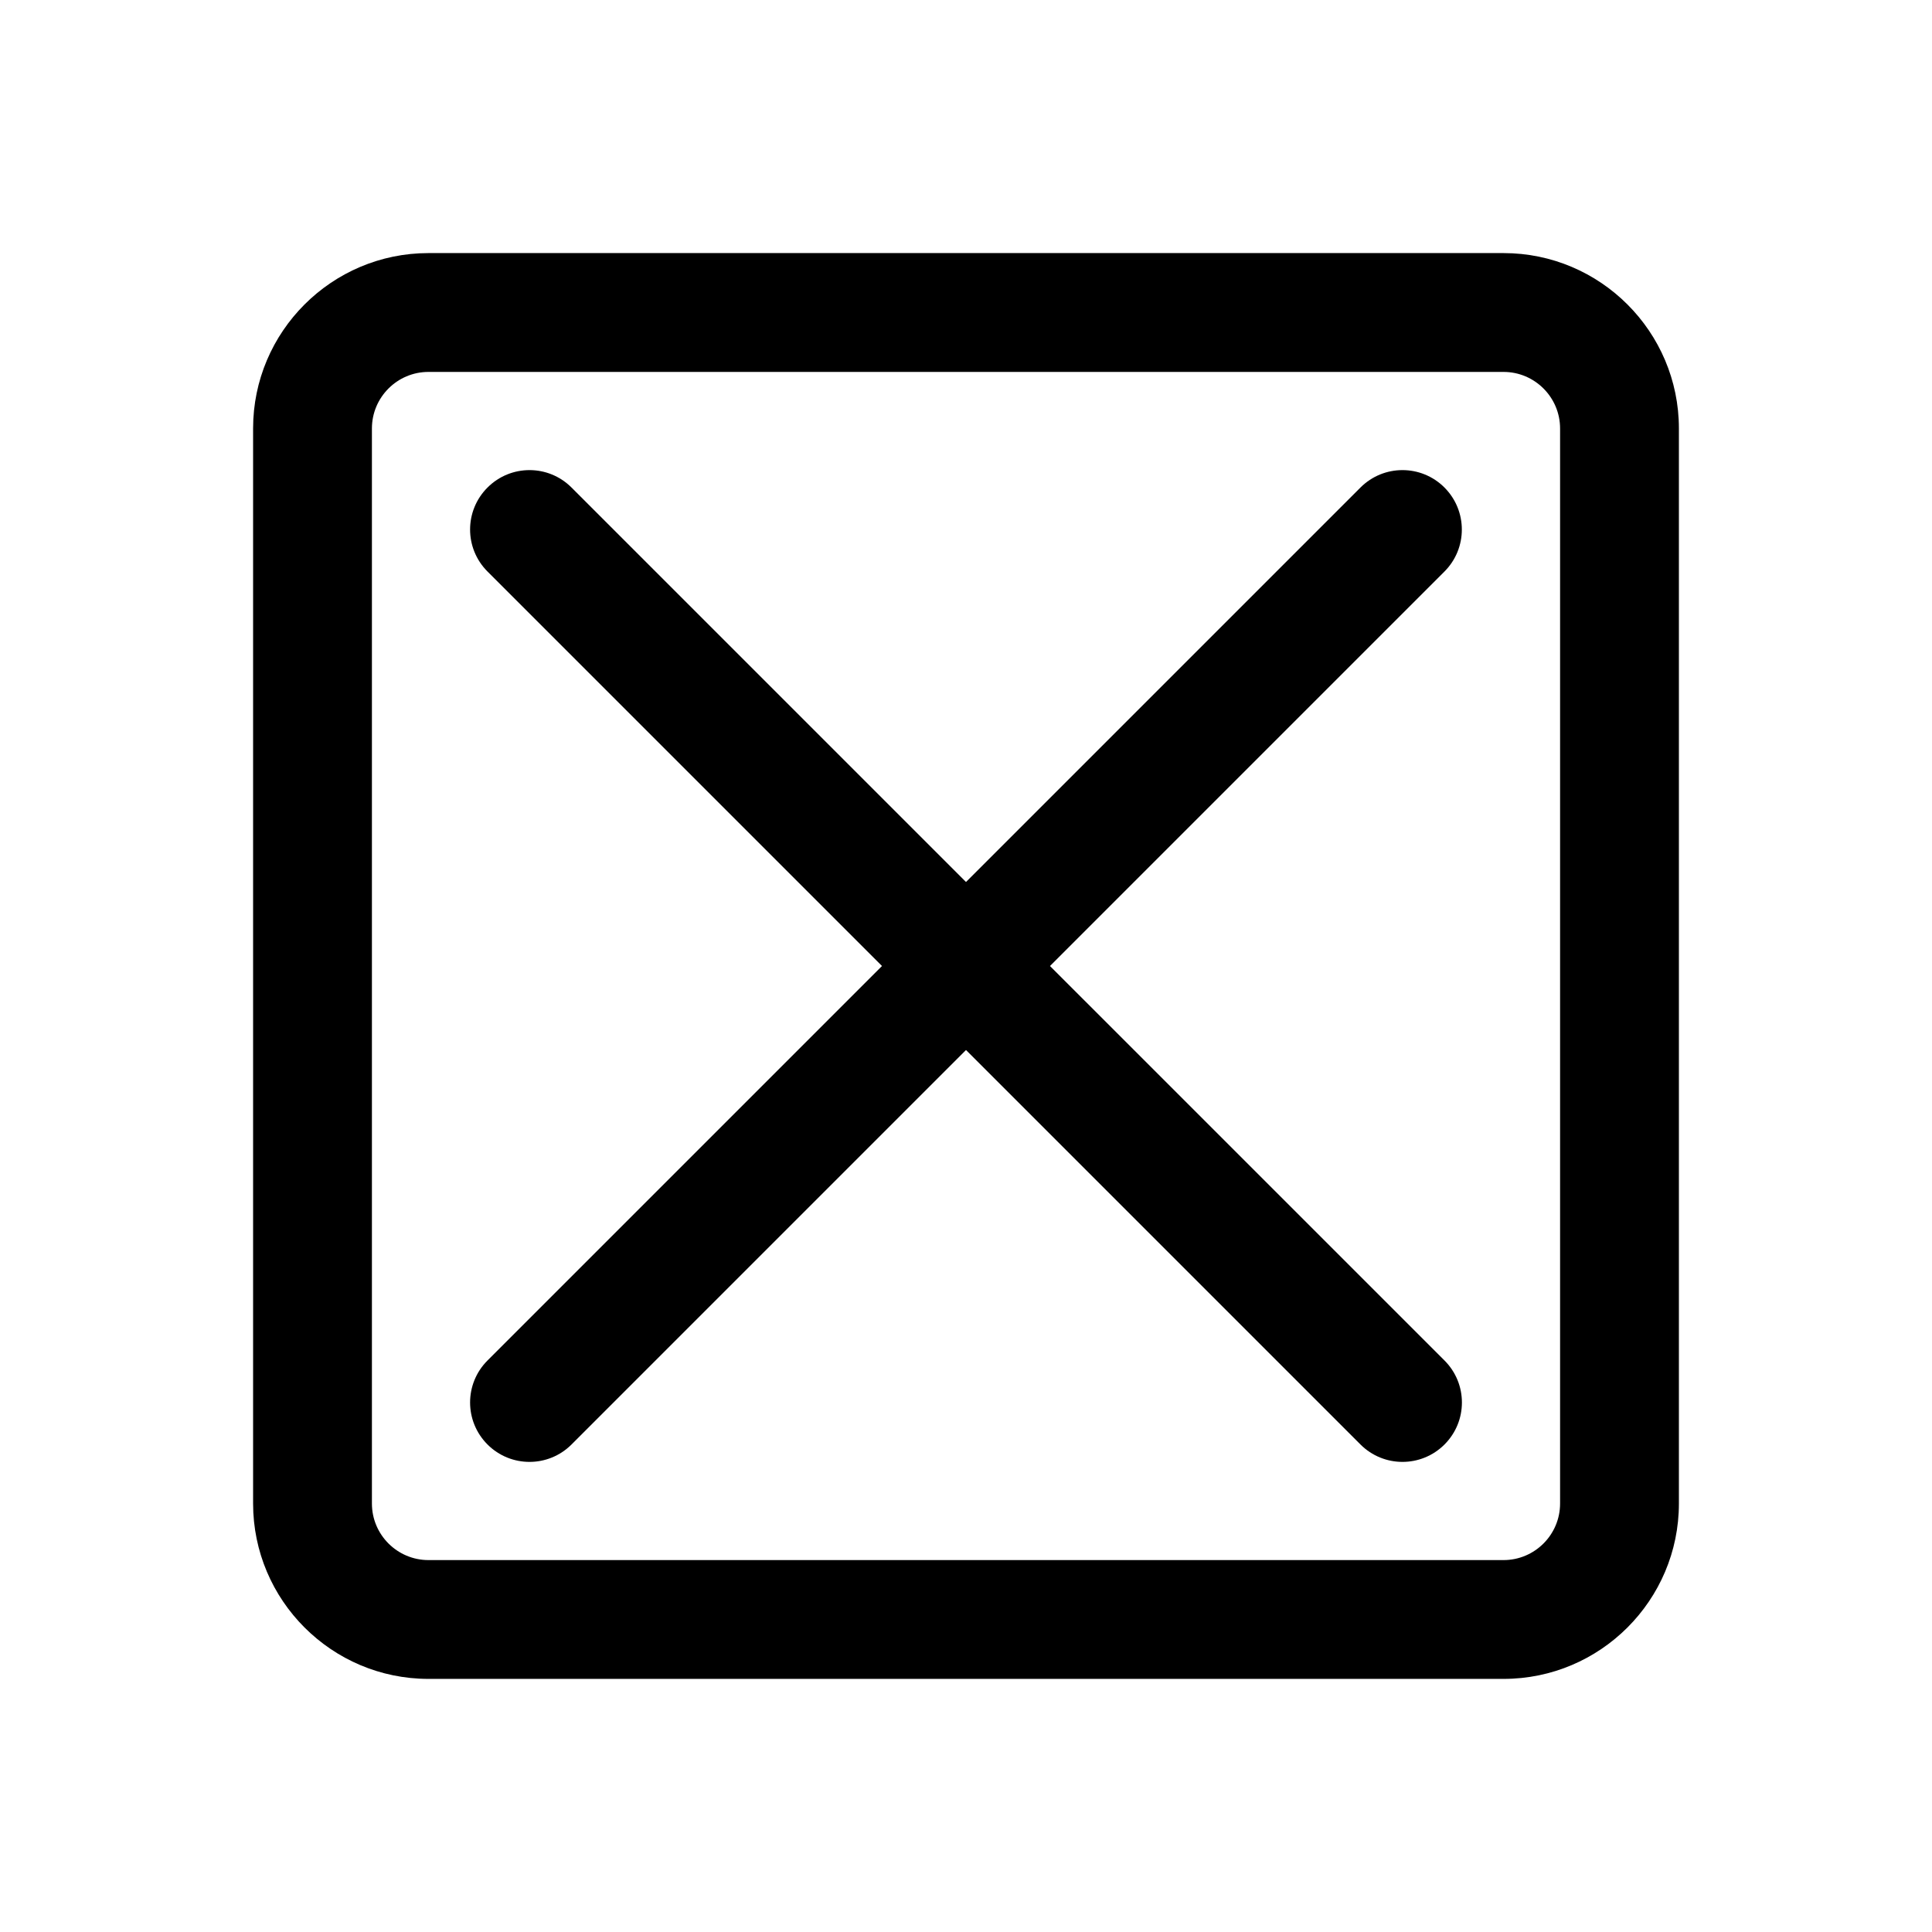
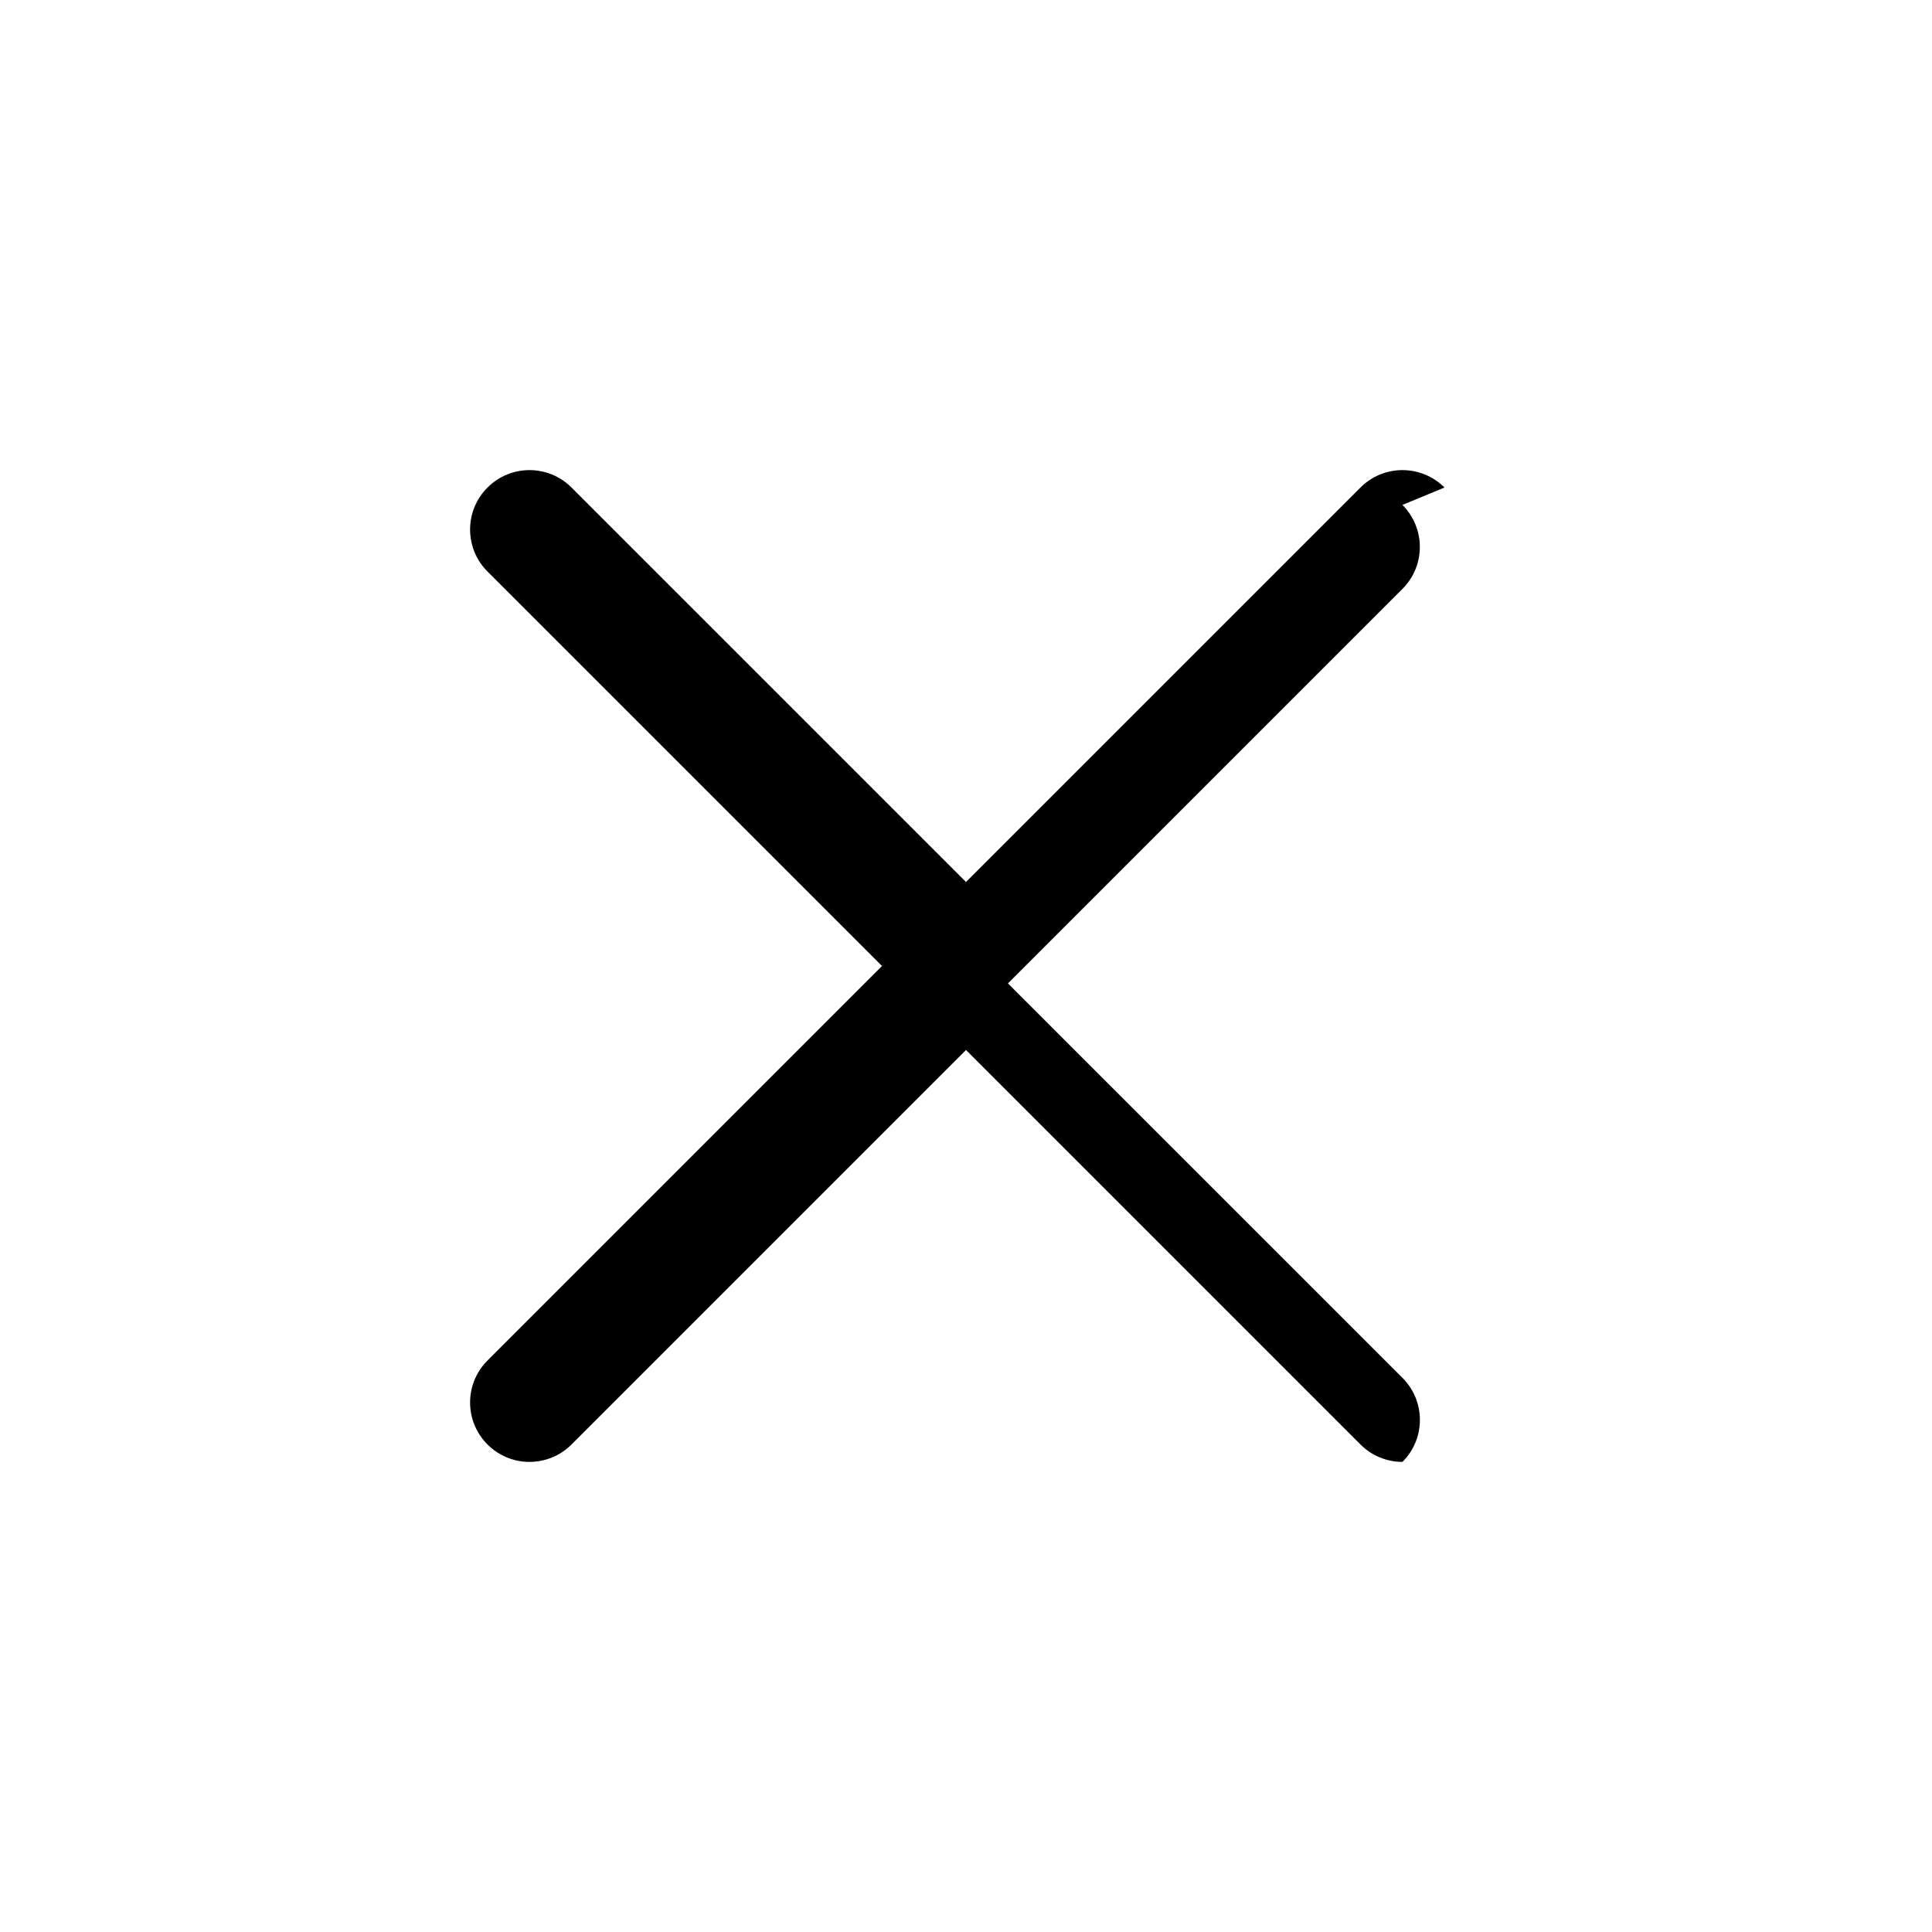
<svg xmlns="http://www.w3.org/2000/svg" fill="#000000" width="800px" height="800px" version="1.1" viewBox="144 144 512 512">
  <g>
-     <path d="m542.45 211.07h-284.9c-25.633 0-46.477 20.844-46.477 46.477v284.9c0 25.633 20.844 46.477 46.477 46.477h284.9c25.633 0 46.477-20.844 46.477-46.477v-284.9c0-25.633-20.844-46.477-46.477-46.477zm14.988 331.38c0 8.266-6.723 14.988-14.988 14.988h-284.9c-8.266 0-14.988-6.723-14.988-14.988v-284.9c0-8.266 6.723-14.988 14.988-14.988h284.9c8.266 0 14.988 6.723 14.988 14.988z" />
-     <path d="m526.8 273.2c-6.156-6.156-16.105-6.156-22.262 0l-104.54 104.54-104.54-104.54c-6.156-6.156-16.105-6.156-22.262 0s-6.156 16.105 0 22.262l104.54 104.54-104.54 104.54c-6.156 6.156-6.156 16.105 0 22.262 3.07 3.07 7.102 4.613 11.133 4.613s8.062-1.543 11.133-4.613l104.54-104.54 104.54 104.54c3.07 3.07 7.102 4.613 11.133 4.613s8.062-1.543 11.133-4.613c6.156-6.156 6.156-16.105 0-22.262l-104.55-104.54 104.54-104.54c6.141-6.144 6.141-16.109 0-22.266z" />
+     <path d="m526.8 273.2c-6.156-6.156-16.105-6.156-22.262 0l-104.54 104.54-104.54-104.54c-6.156-6.156-16.105-6.156-22.262 0s-6.156 16.105 0 22.262l104.54 104.54-104.54 104.54c-6.156 6.156-6.156 16.105 0 22.262 3.07 3.07 7.102 4.613 11.133 4.613s8.062-1.543 11.133-4.613l104.54-104.54 104.54 104.54c3.07 3.07 7.102 4.613 11.133 4.613c6.156-6.156 6.156-16.105 0-22.262l-104.55-104.54 104.54-104.54c6.141-6.144 6.141-16.109 0-22.266z" />
  </g>
</svg>